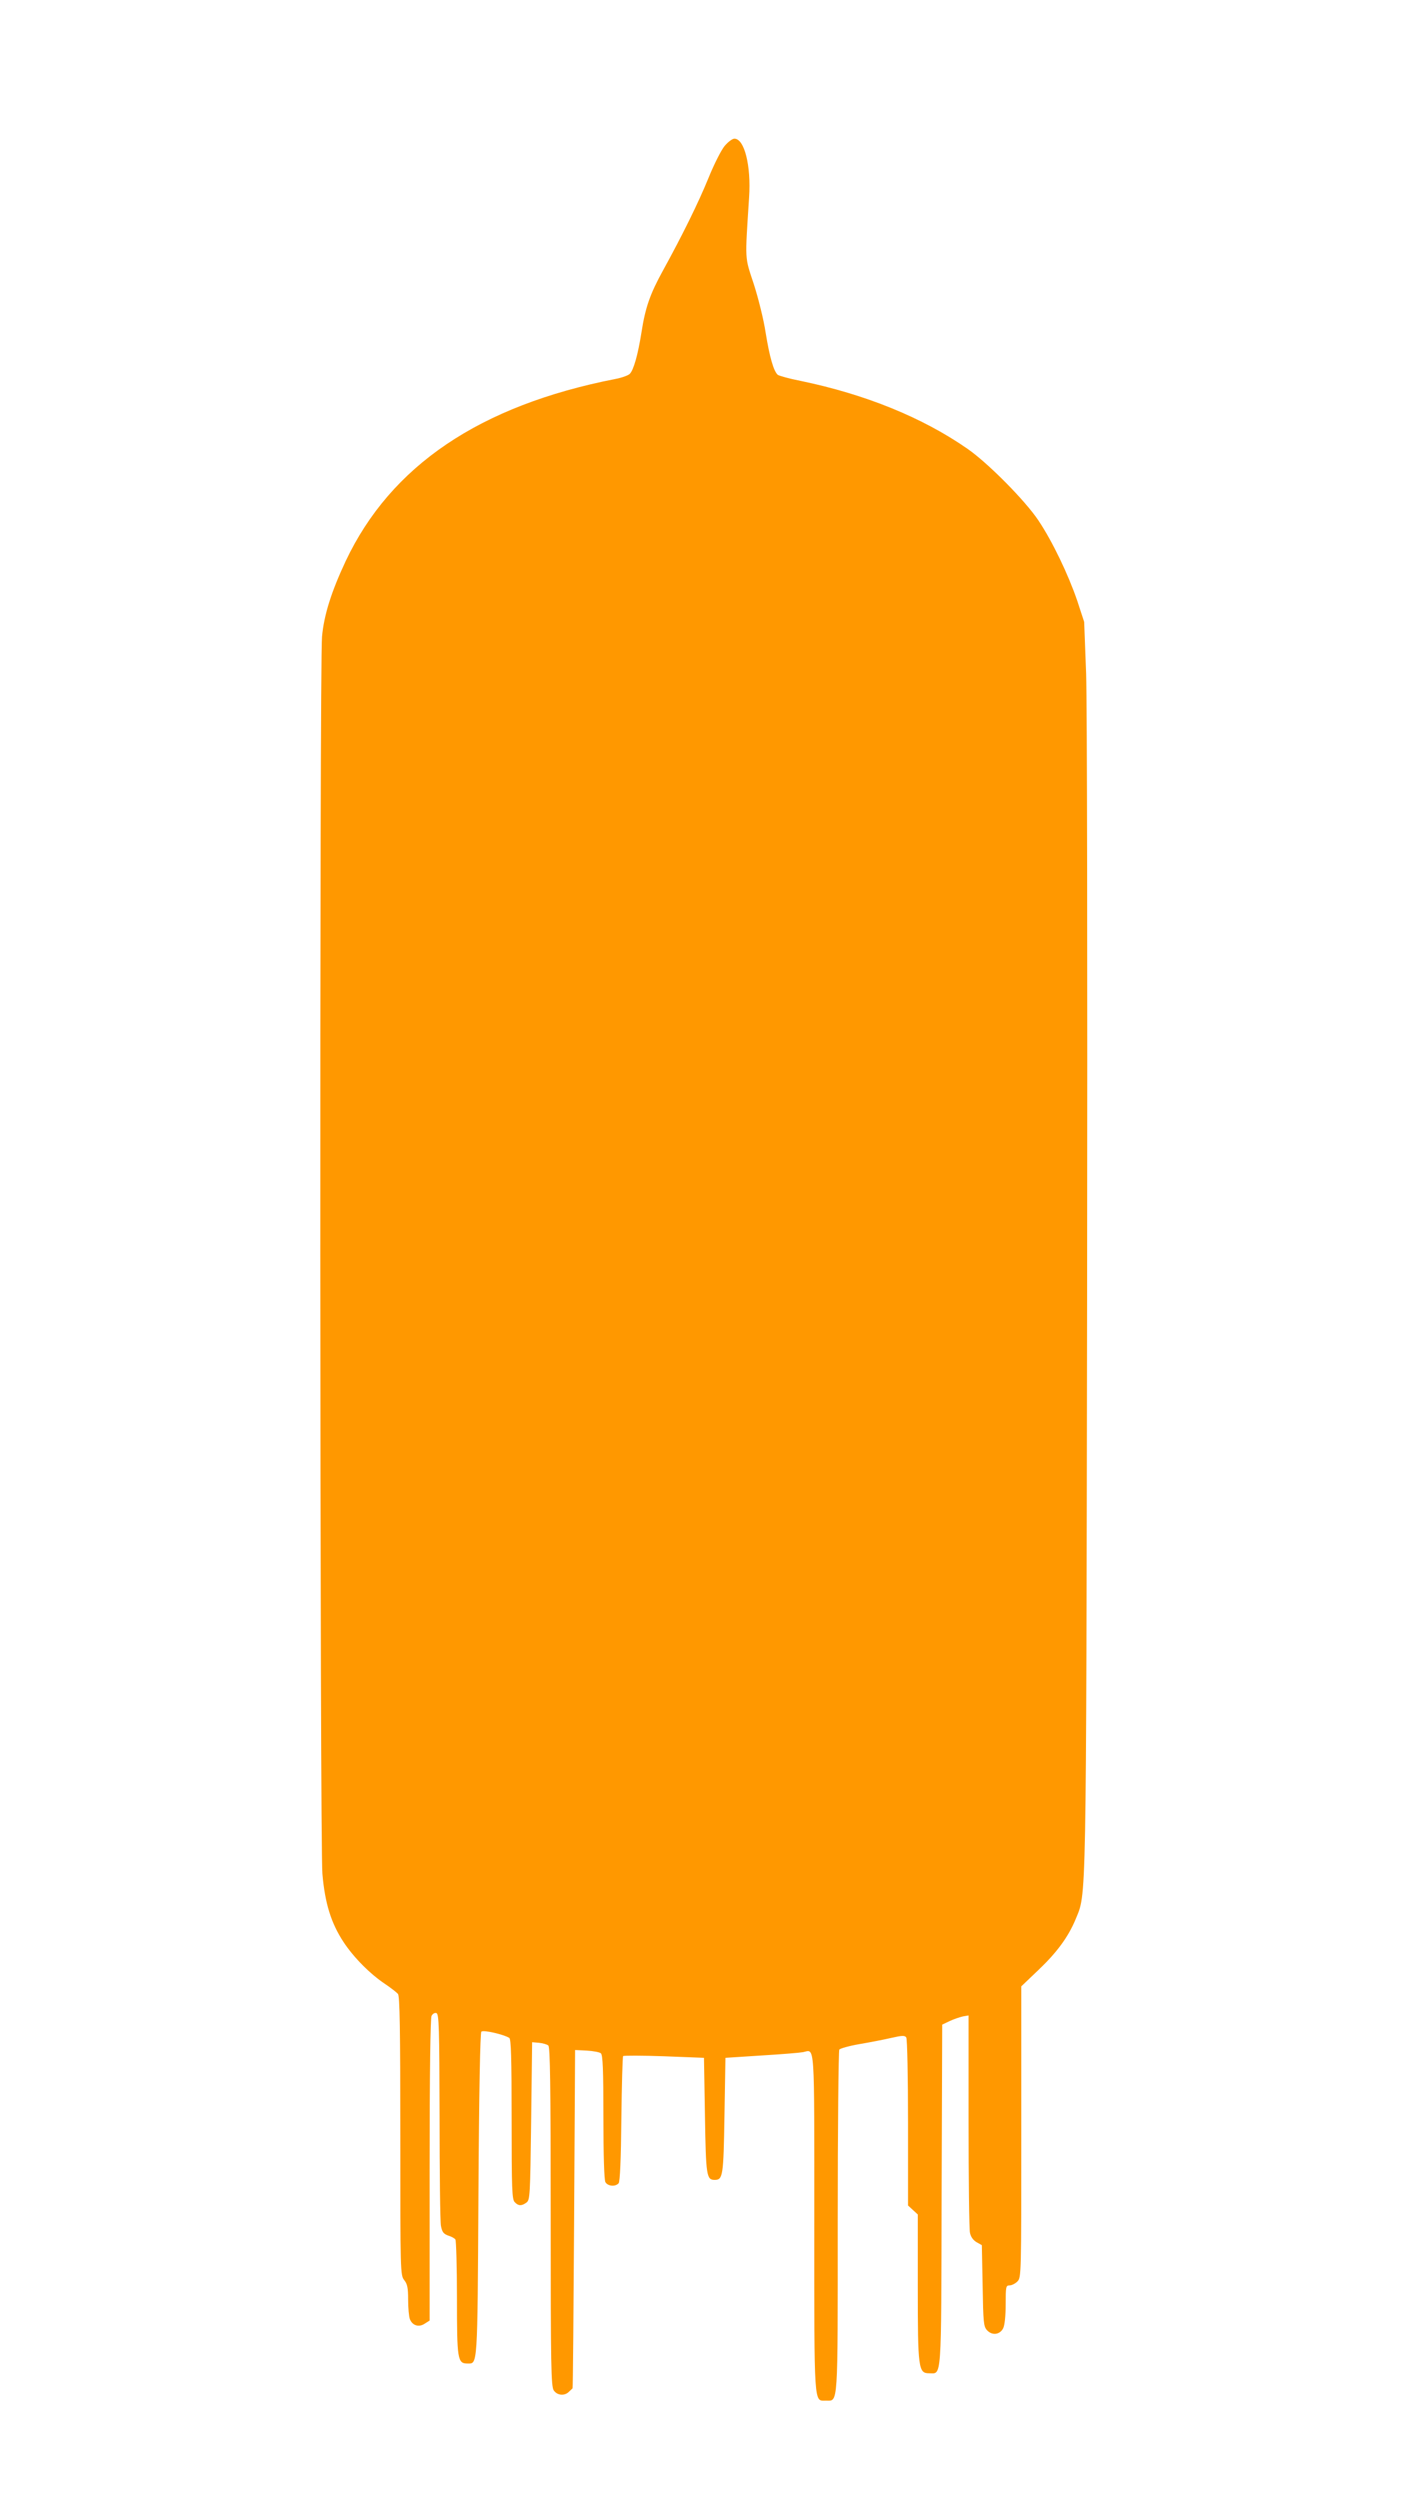
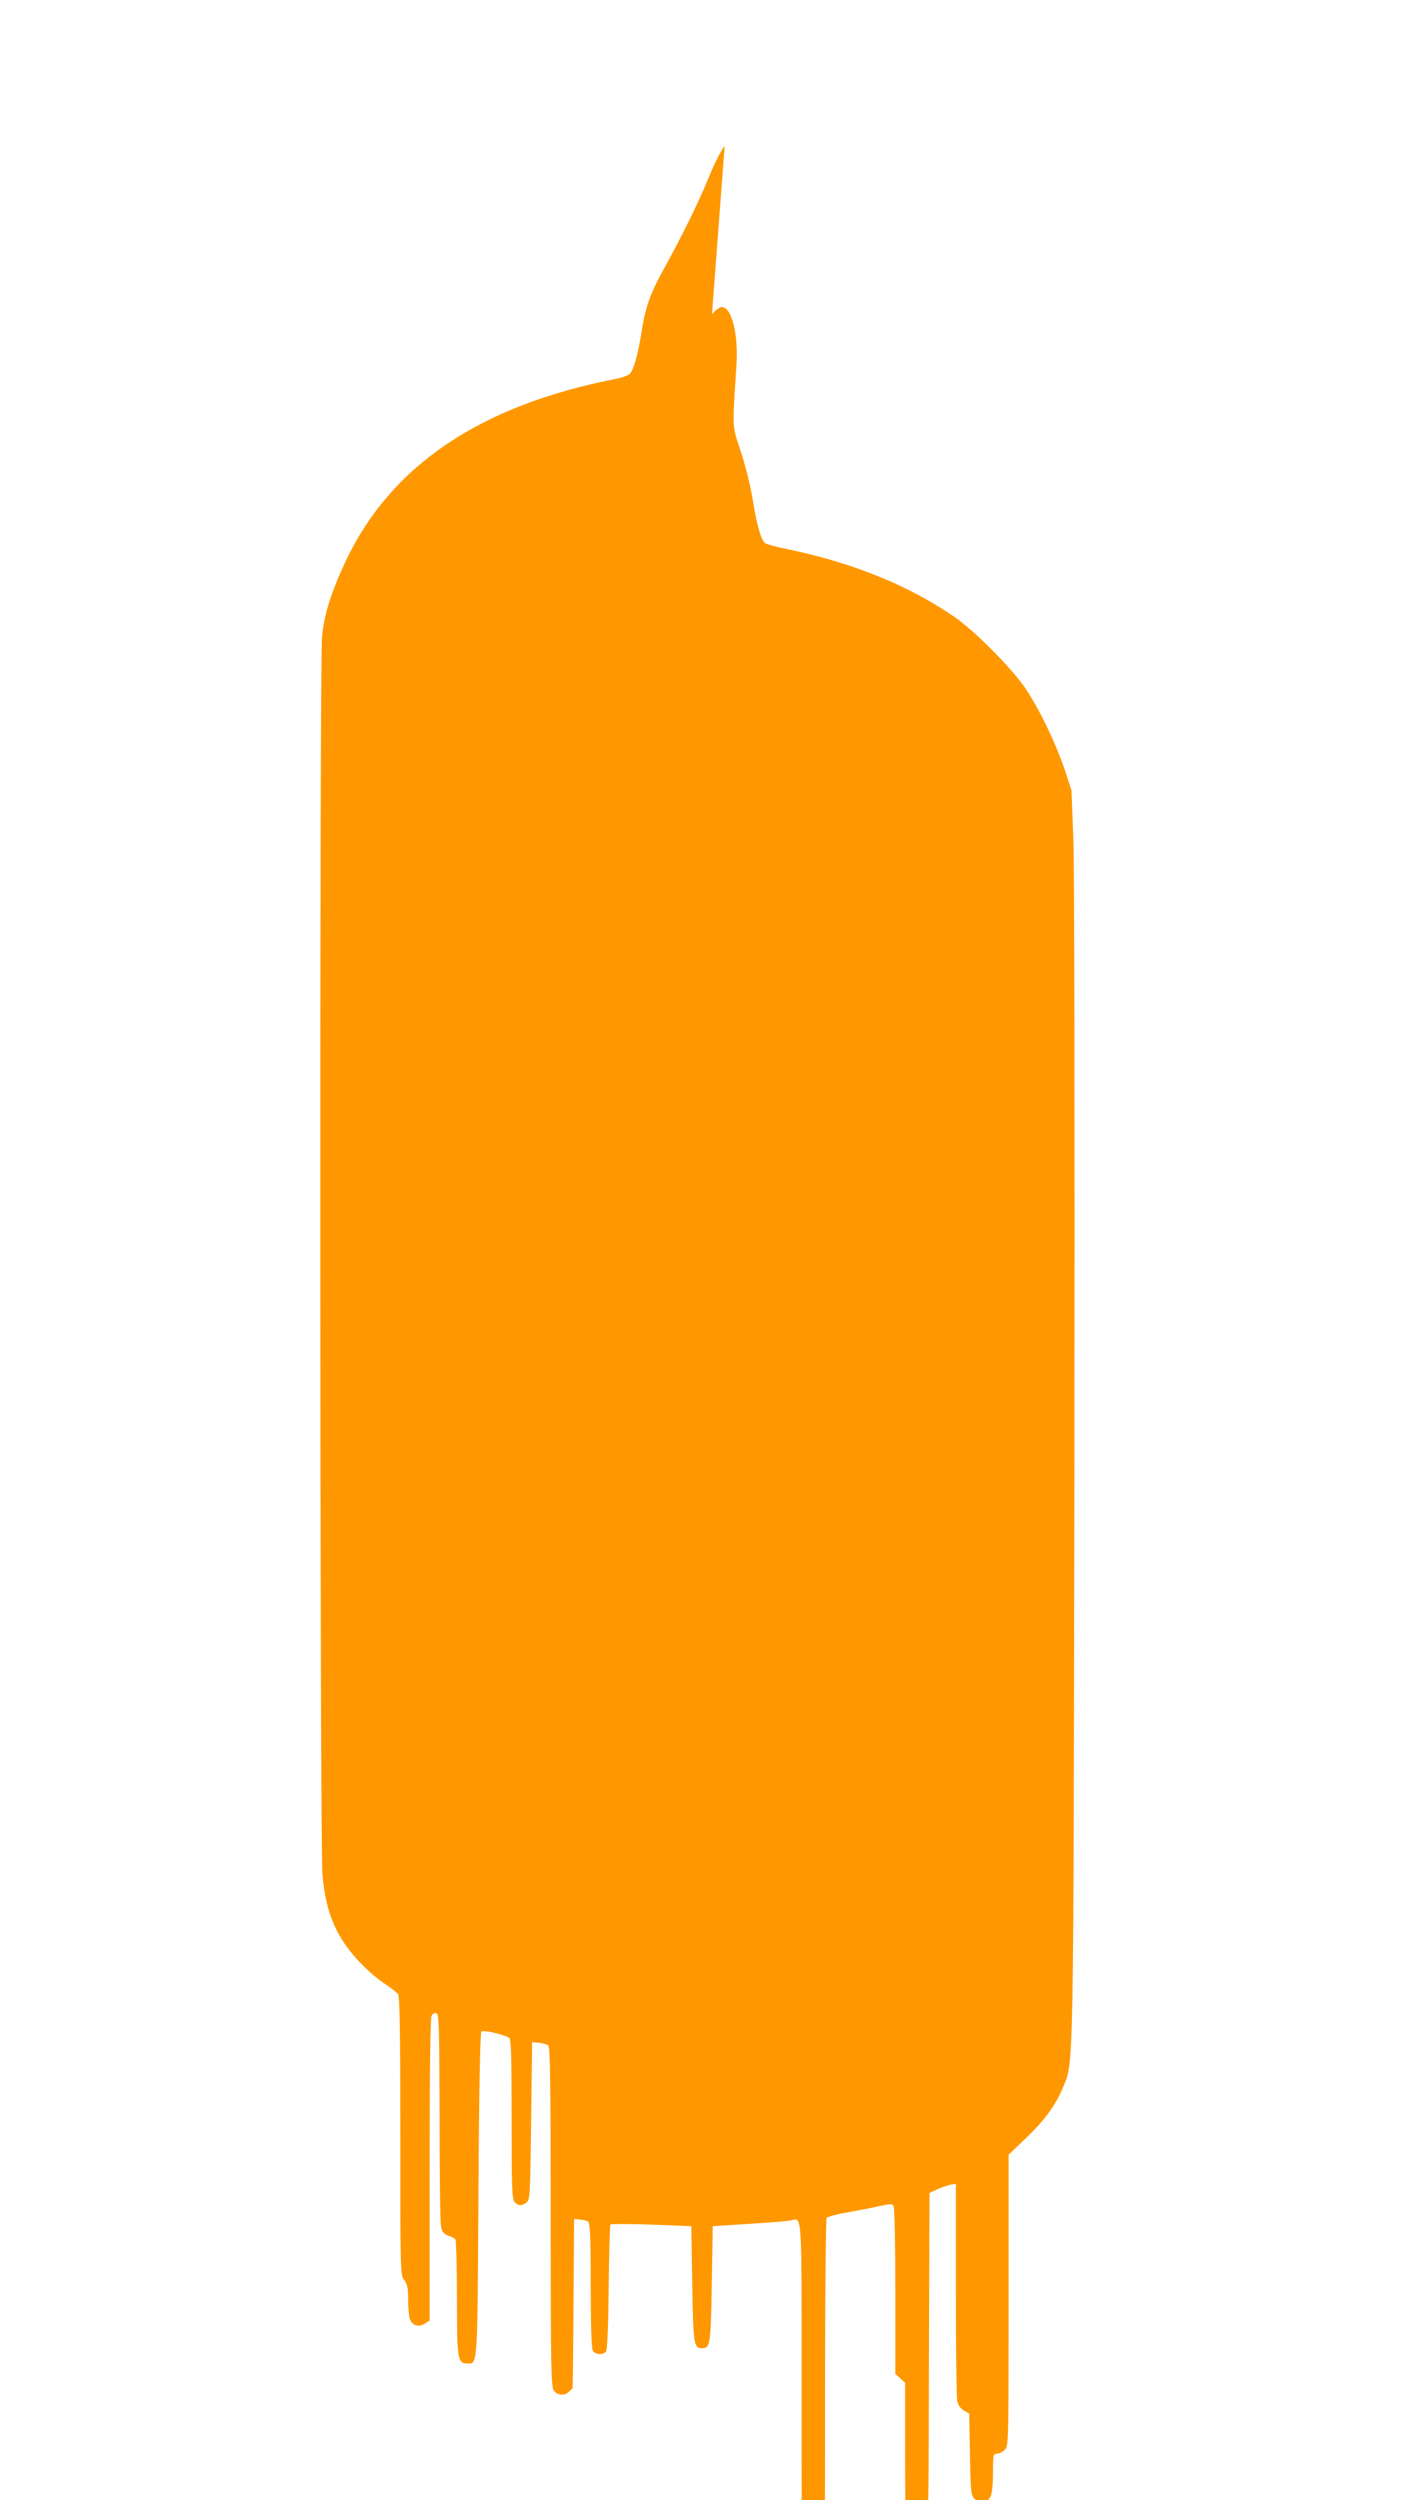
<svg xmlns="http://www.w3.org/2000/svg" version="1.0" width="720pt" height="1280pt" viewBox="0 0 720 1280" preserveAspectRatio="xMidYMid meet">
  <g transform="translate(0,1280) scale(0.1,-0.1)" fill="#ff9800" stroke="none">
-     <path d="M3711 12053 c-17 -20 -54 -93 -82 -162 -52 -128 -135 -296 -234 -476 -66 -120 -90 -188 -110 -316 -18 -114 -40 -193 -60 -213 -8 -8 -41 -20 -73 -26 -695 -136 -1151 -444 -1382 -933 -73 -156 -111 -275 -121 -387 -13 -146 -11 -6185 2 -6333 13 -152 45 -253 108 -349 52 -79 137 -165 216 -217 28 -19 56 -41 63 -49 9 -12 12 -173 12 -728 0 -696 0 -712 20 -737 16 -20 20 -40 20 -100 0 -42 4 -87 9 -100 13 -33 46 -43 76 -23 l25 16 0 771 c0 502 4 777 10 789 6 11 17 17 25 14 13 -5 15 -76 16 -528 0 -286 3 -539 7 -561 6 -32 13 -41 37 -50 17 -5 33 -14 37 -20 4 -5 8 -141 8 -300 0 -315 3 -335 54 -335 52 0 51 -28 56 861 3 532 9 832 15 838 10 10 114 -14 143 -32 9 -6 12 -101 12 -417 0 -358 2 -411 16 -424 19 -20 35 -20 60 -2 18 14 19 33 24 418 l5 403 35 -3 c19 -2 41 -8 48 -14 9 -8 12 -196 12 -877 0 -768 2 -869 16 -889 18 -26 56 -29 78 -6 9 8 17 16 18 17 2 1 5 391 8 867 l5 865 60 -3 c33 -2 66 -8 72 -14 10 -8 13 -85 13 -325 0 -198 4 -322 10 -334 12 -22 52 -25 68 -6 7 9 12 121 14 329 2 174 6 319 9 322 3 3 98 3 210 -1 l204 -8 5 -296 c5 -309 8 -329 50 -329 42 0 45 20 50 329 l5 296 185 12 c102 6 197 14 212 17 62 12 58 76 58 -873 0 -955 -3 -911 60 -911 63 0 60 -44 60 915 0 478 4 875 8 882 4 6 50 19 102 28 52 9 126 23 164 32 57 13 70 13 77 2 5 -8 9 -204 9 -437 l0 -423 25 -23 25 -23 0 -372 c0 -416 3 -441 58 -441 65 0 62 -55 64 911 l3 874 38 18 c21 10 51 20 68 24 l29 5 0 -540 c0 -297 3 -554 7 -572 4 -21 16 -38 34 -49 l27 -15 4 -207 c3 -188 5 -209 22 -228 26 -29 66 -24 83 9 8 15 13 64 13 123 0 90 1 97 20 97 11 0 29 9 40 20 20 20 20 33 20 766 l0 745 86 82 c96 91 154 170 192 261 56 139 54 6 59 3187 2 1750 0 3032 -5 3190 l-10 265 -36 110 c-46 134 -127 303 -198 409 -67 101 -258 294 -363 367 -230 160 -522 279 -855 348 -57 11 -110 26 -117 31 -21 18 -42 91 -62 215 -10 67 -38 179 -61 250 -47 143 -45 112 -24 443 11 163 -24 301 -75 301 -11 0 -33 -17 -50 -37z" />
+     <path d="M3711 12053 c-17 -20 -54 -93 -82 -162 -52 -128 -135 -296 -234 -476 -66 -120 -90 -188 -110 -316 -18 -114 -40 -193 -60 -213 -8 -8 -41 -20 -73 -26 -695 -136 -1151 -444 -1382 -933 -73 -156 -111 -275 -121 -387 -13 -146 -11 -6185 2 -6333 13 -152 45 -253 108 -349 52 -79 137 -165 216 -217 28 -19 56 -41 63 -49 9 -12 12 -173 12 -728 0 -696 0 -712 20 -737 16 -20 20 -40 20 -100 0 -42 4 -87 9 -100 13 -33 46 -43 76 -23 l25 16 0 771 c0 502 4 777 10 789 6 11 17 17 25 14 13 -5 15 -76 16 -528 0 -286 3 -539 7 -561 6 -32 13 -41 37 -50 17 -5 33 -14 37 -20 4 -5 8 -141 8 -300 0 -315 3 -335 54 -335 52 0 51 -28 56 861 3 532 9 832 15 838 10 10 114 -14 143 -32 9 -6 12 -101 12 -417 0 -358 2 -411 16 -424 19 -20 35 -20 60 -2 18 14 19 33 24 418 l5 403 35 -3 c19 -2 41 -8 48 -14 9 -8 12 -196 12 -877 0 -768 2 -869 16 -889 18 -26 56 -29 78 -6 9 8 17 16 18 17 2 1 5 391 8 867 c33 -2 66 -8 72 -14 10 -8 13 -85 13 -325 0 -198 4 -322 10 -334 12 -22 52 -25 68 -6 7 9 12 121 14 329 2 174 6 319 9 322 3 3 98 3 210 -1 l204 -8 5 -296 c5 -309 8 -329 50 -329 42 0 45 20 50 329 l5 296 185 12 c102 6 197 14 212 17 62 12 58 76 58 -873 0 -955 -3 -911 60 -911 63 0 60 -44 60 915 0 478 4 875 8 882 4 6 50 19 102 28 52 9 126 23 164 32 57 13 70 13 77 2 5 -8 9 -204 9 -437 l0 -423 25 -23 25 -23 0 -372 c0 -416 3 -441 58 -441 65 0 62 -55 64 911 l3 874 38 18 c21 10 51 20 68 24 l29 5 0 -540 c0 -297 3 -554 7 -572 4 -21 16 -38 34 -49 l27 -15 4 -207 c3 -188 5 -209 22 -228 26 -29 66 -24 83 9 8 15 13 64 13 123 0 90 1 97 20 97 11 0 29 9 40 20 20 20 20 33 20 766 l0 745 86 82 c96 91 154 170 192 261 56 139 54 6 59 3187 2 1750 0 3032 -5 3190 l-10 265 -36 110 c-46 134 -127 303 -198 409 -67 101 -258 294 -363 367 -230 160 -522 279 -855 348 -57 11 -110 26 -117 31 -21 18 -42 91 -62 215 -10 67 -38 179 -61 250 -47 143 -45 112 -24 443 11 163 -24 301 -75 301 -11 0 -33 -17 -50 -37z" />
  </g>
</svg>